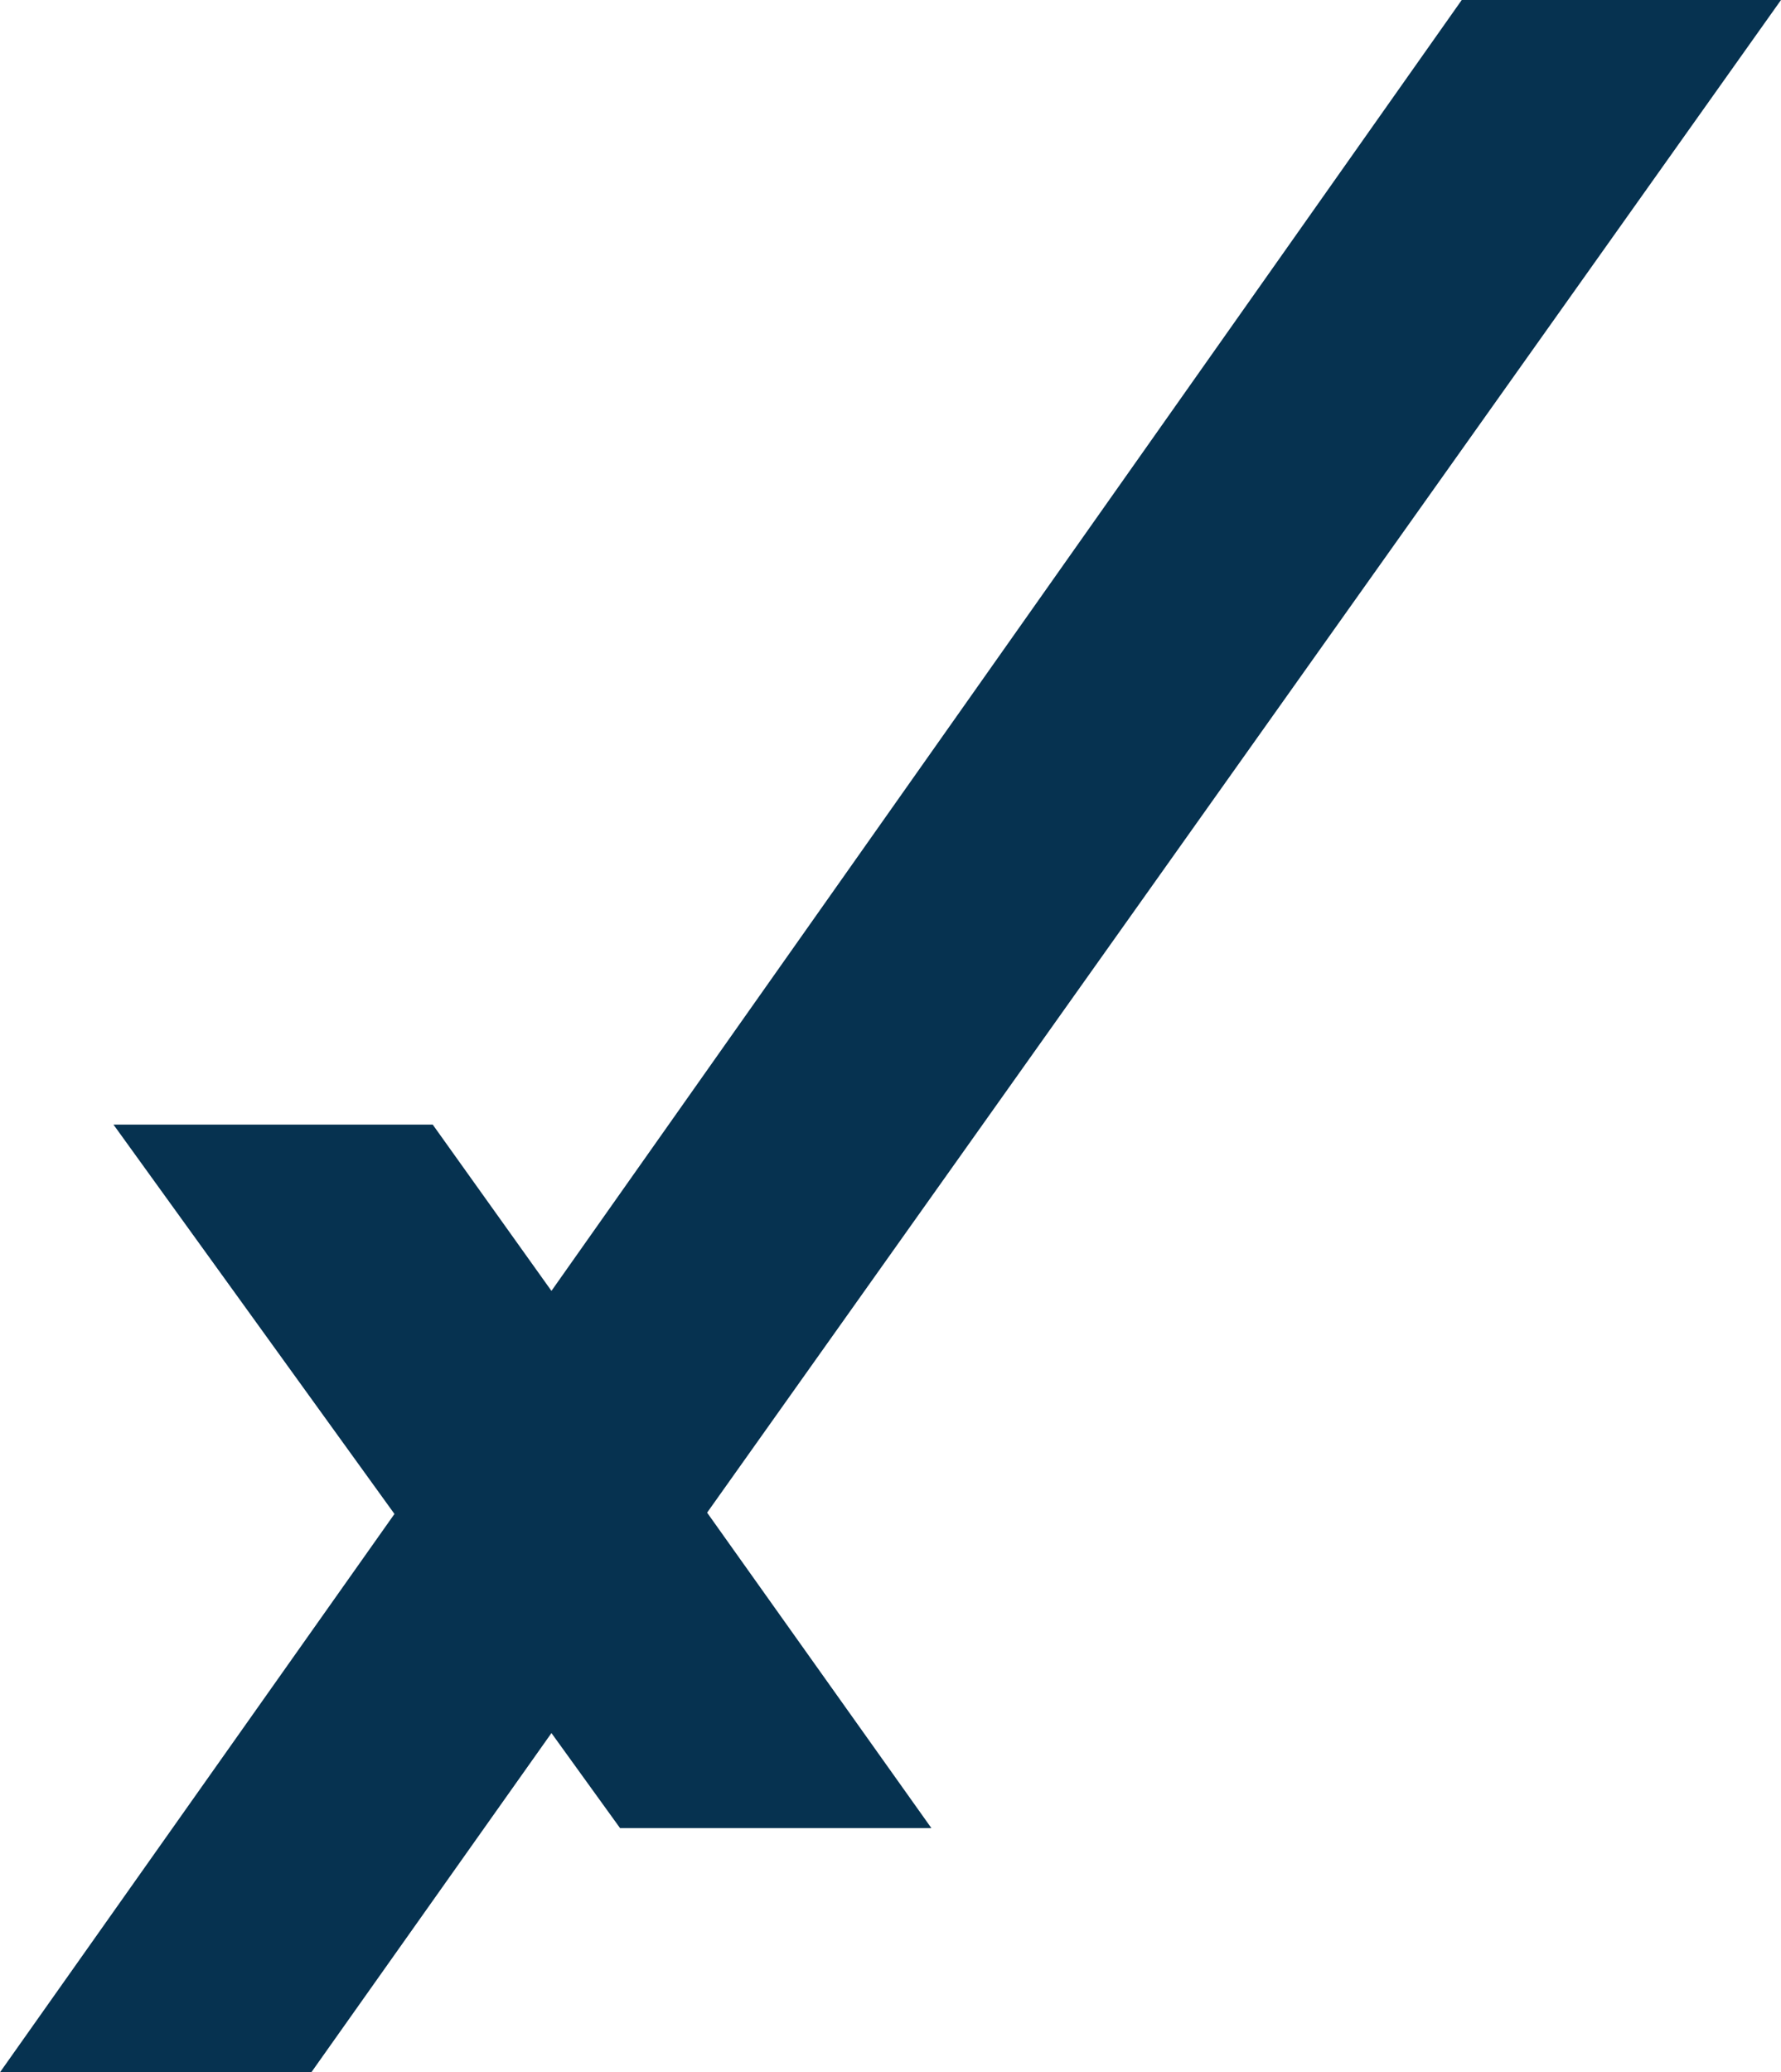
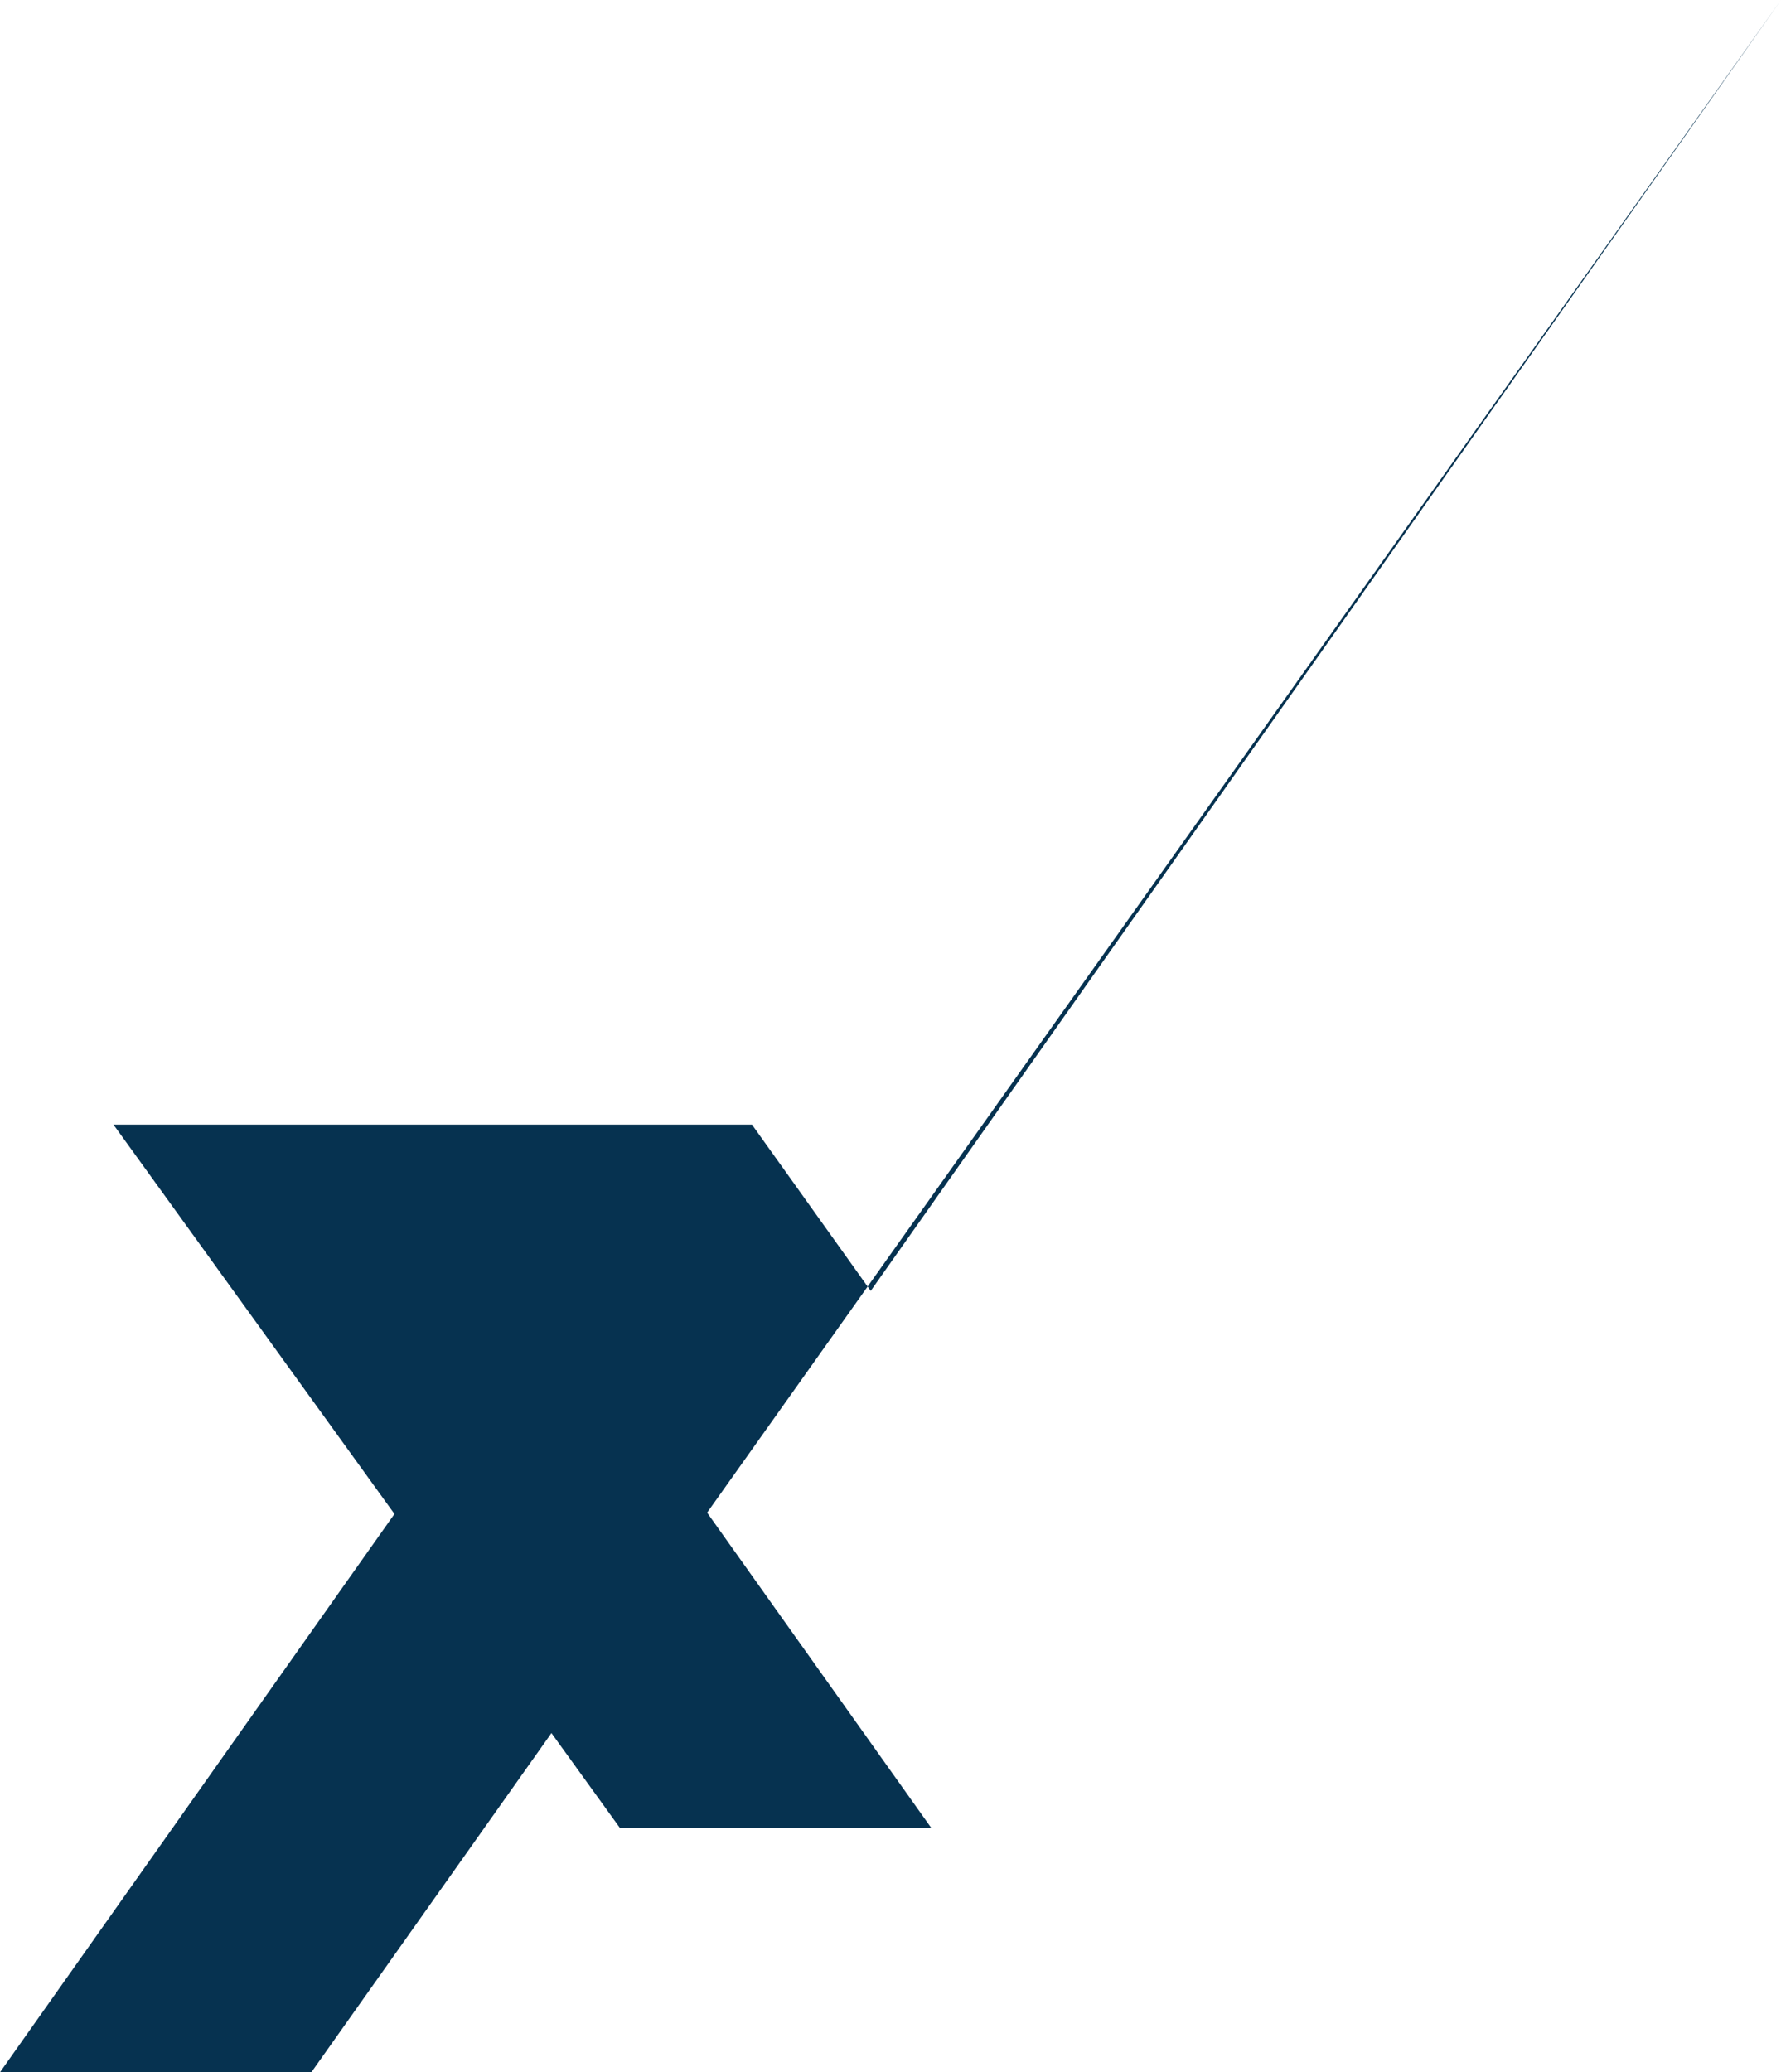
<svg xmlns="http://www.w3.org/2000/svg" version="1.1" id="Capa_1" x="0px" y="0px" viewBox="0 0 135 157" style="enable-background:new 0 0 135 157;" xml:space="preserve">
  <style type="text/css">
	.st0{fill:#063250;}
</style>
-   <path id="Forma_1_copia_2" class="st0" d="M135,0h-24.2l-69,97.8l-9-12.6H8.6l21.3,29.5L0,157h23.6l18.2-25.7l5.2,7.2h23.6l-17-23.9  L135,0z" />
+   <path id="Forma_1_copia_2" class="st0" d="M135,0l-69,97.8l-9-12.6H8.6l21.3,29.5L0,157h23.6l18.2-25.7l5.2,7.2h23.6l-17-23.9  L135,0z" />
</svg>